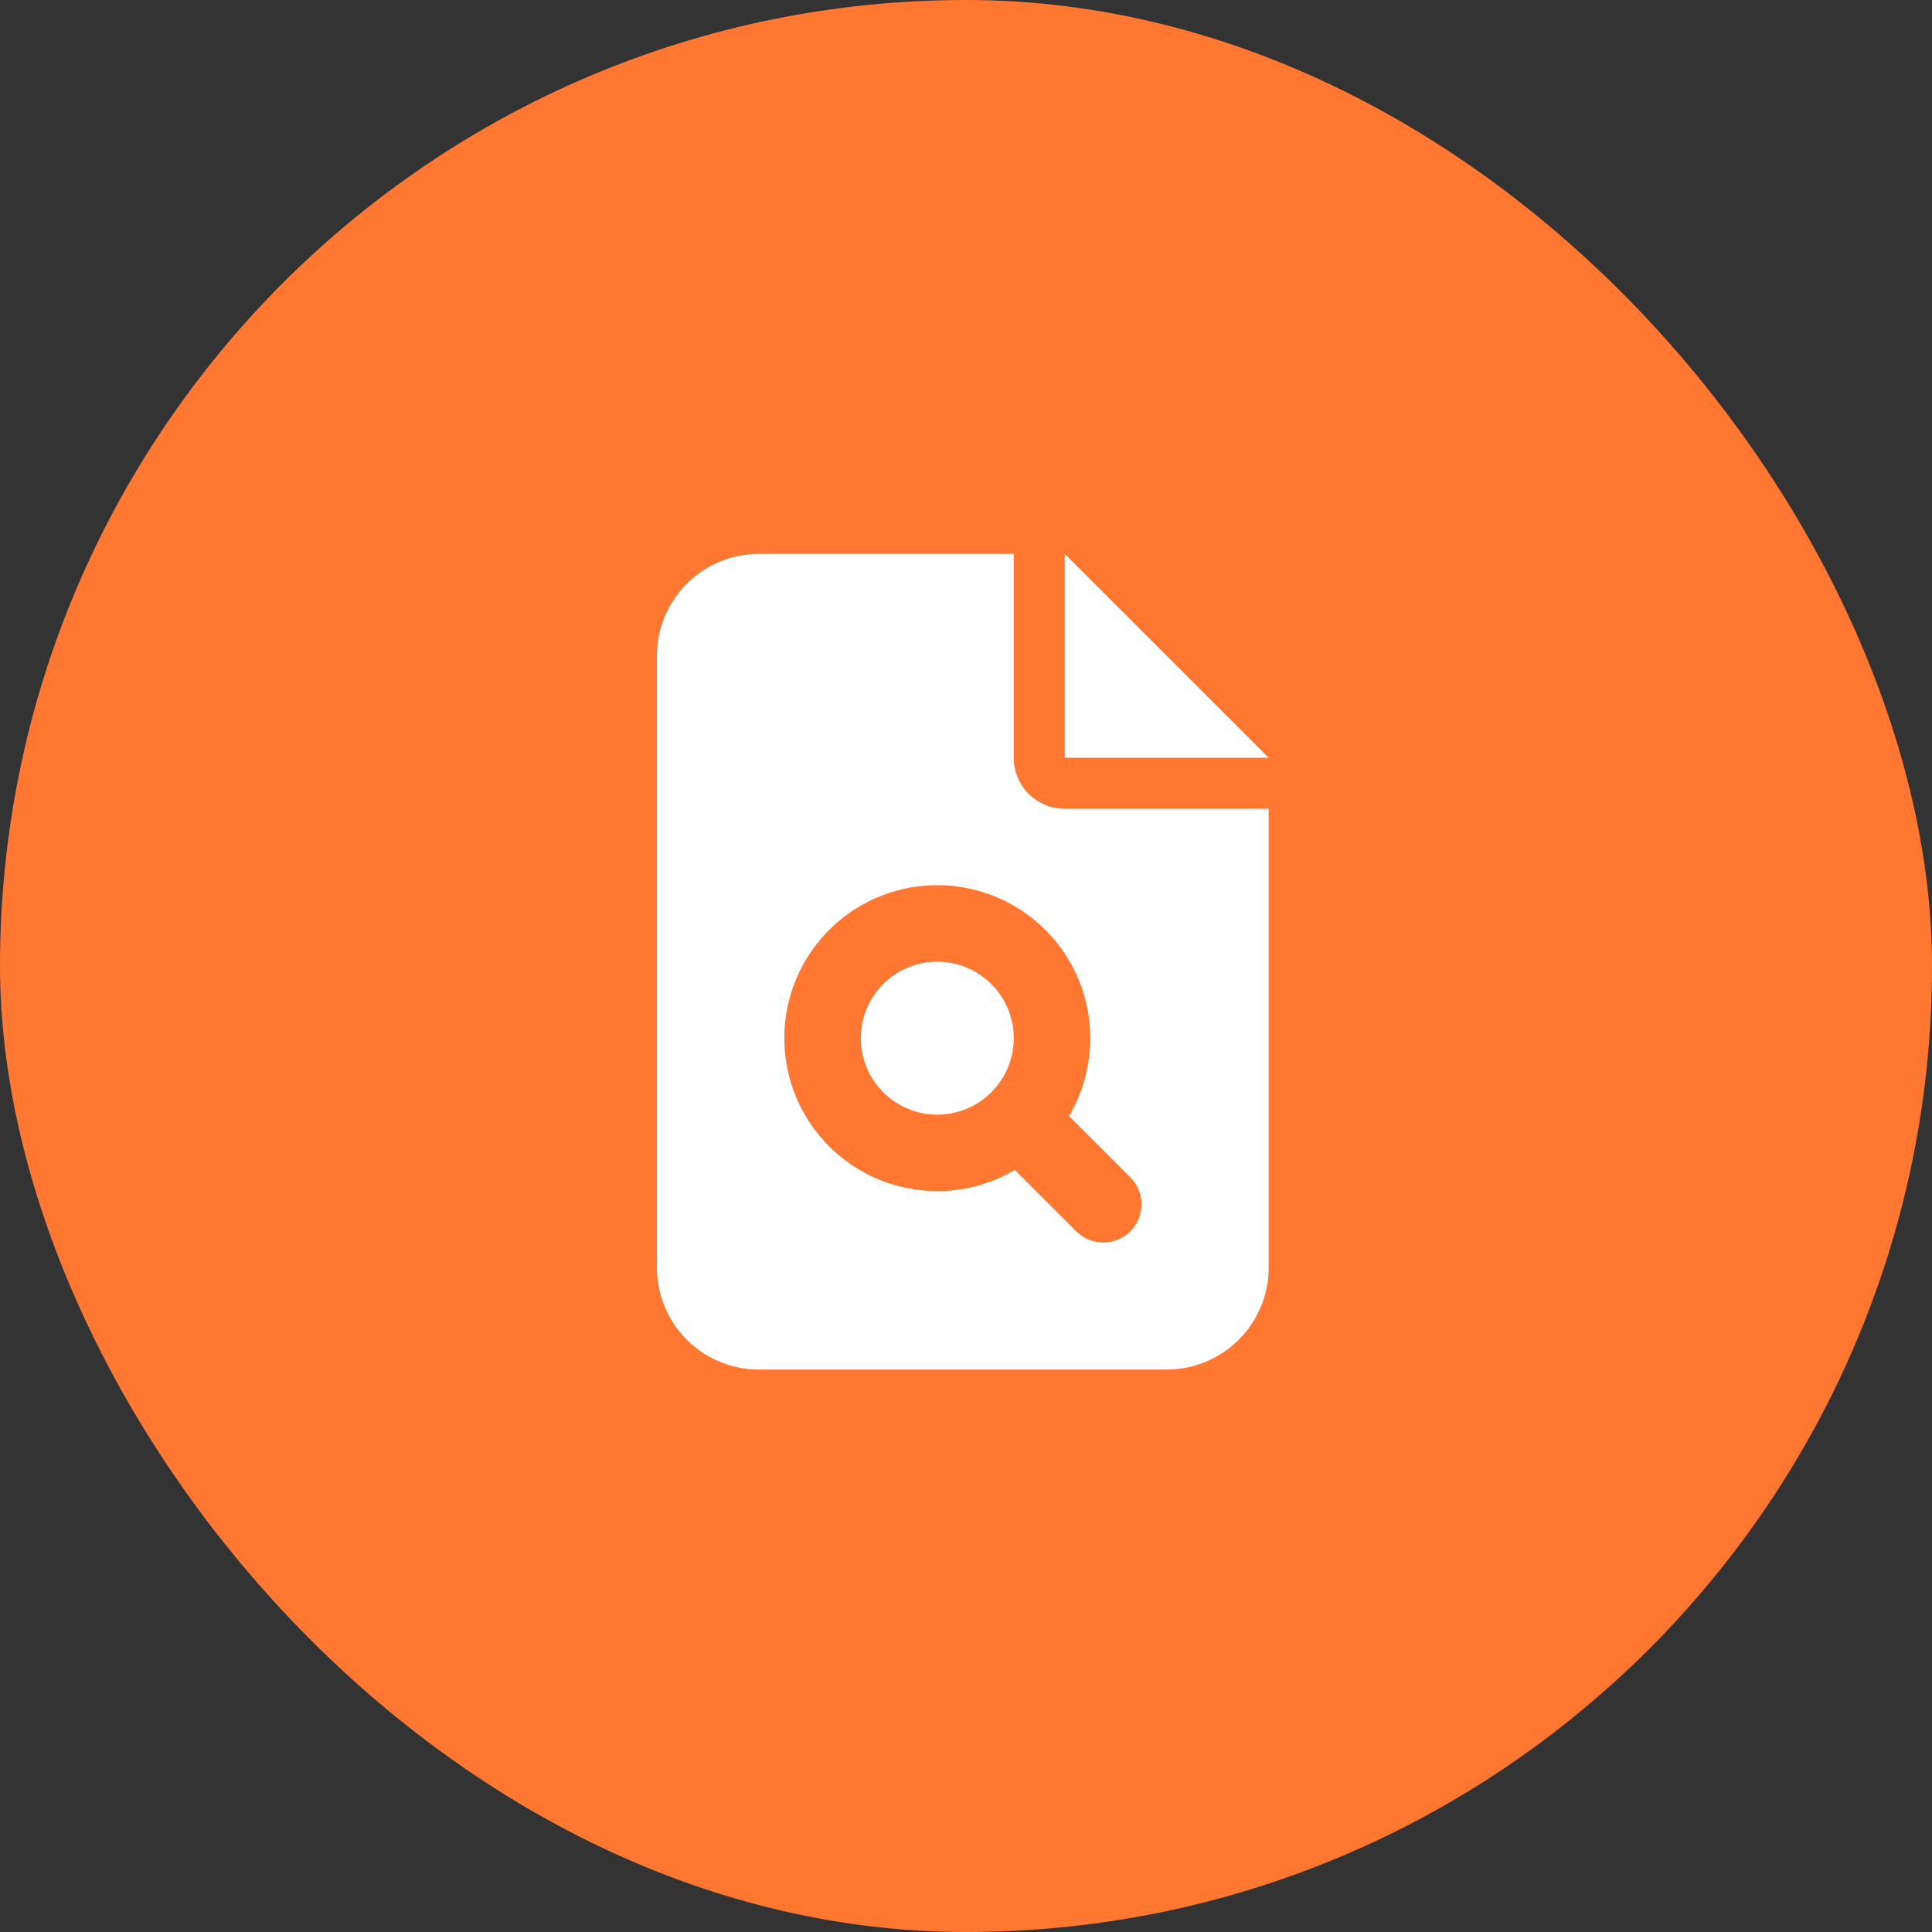
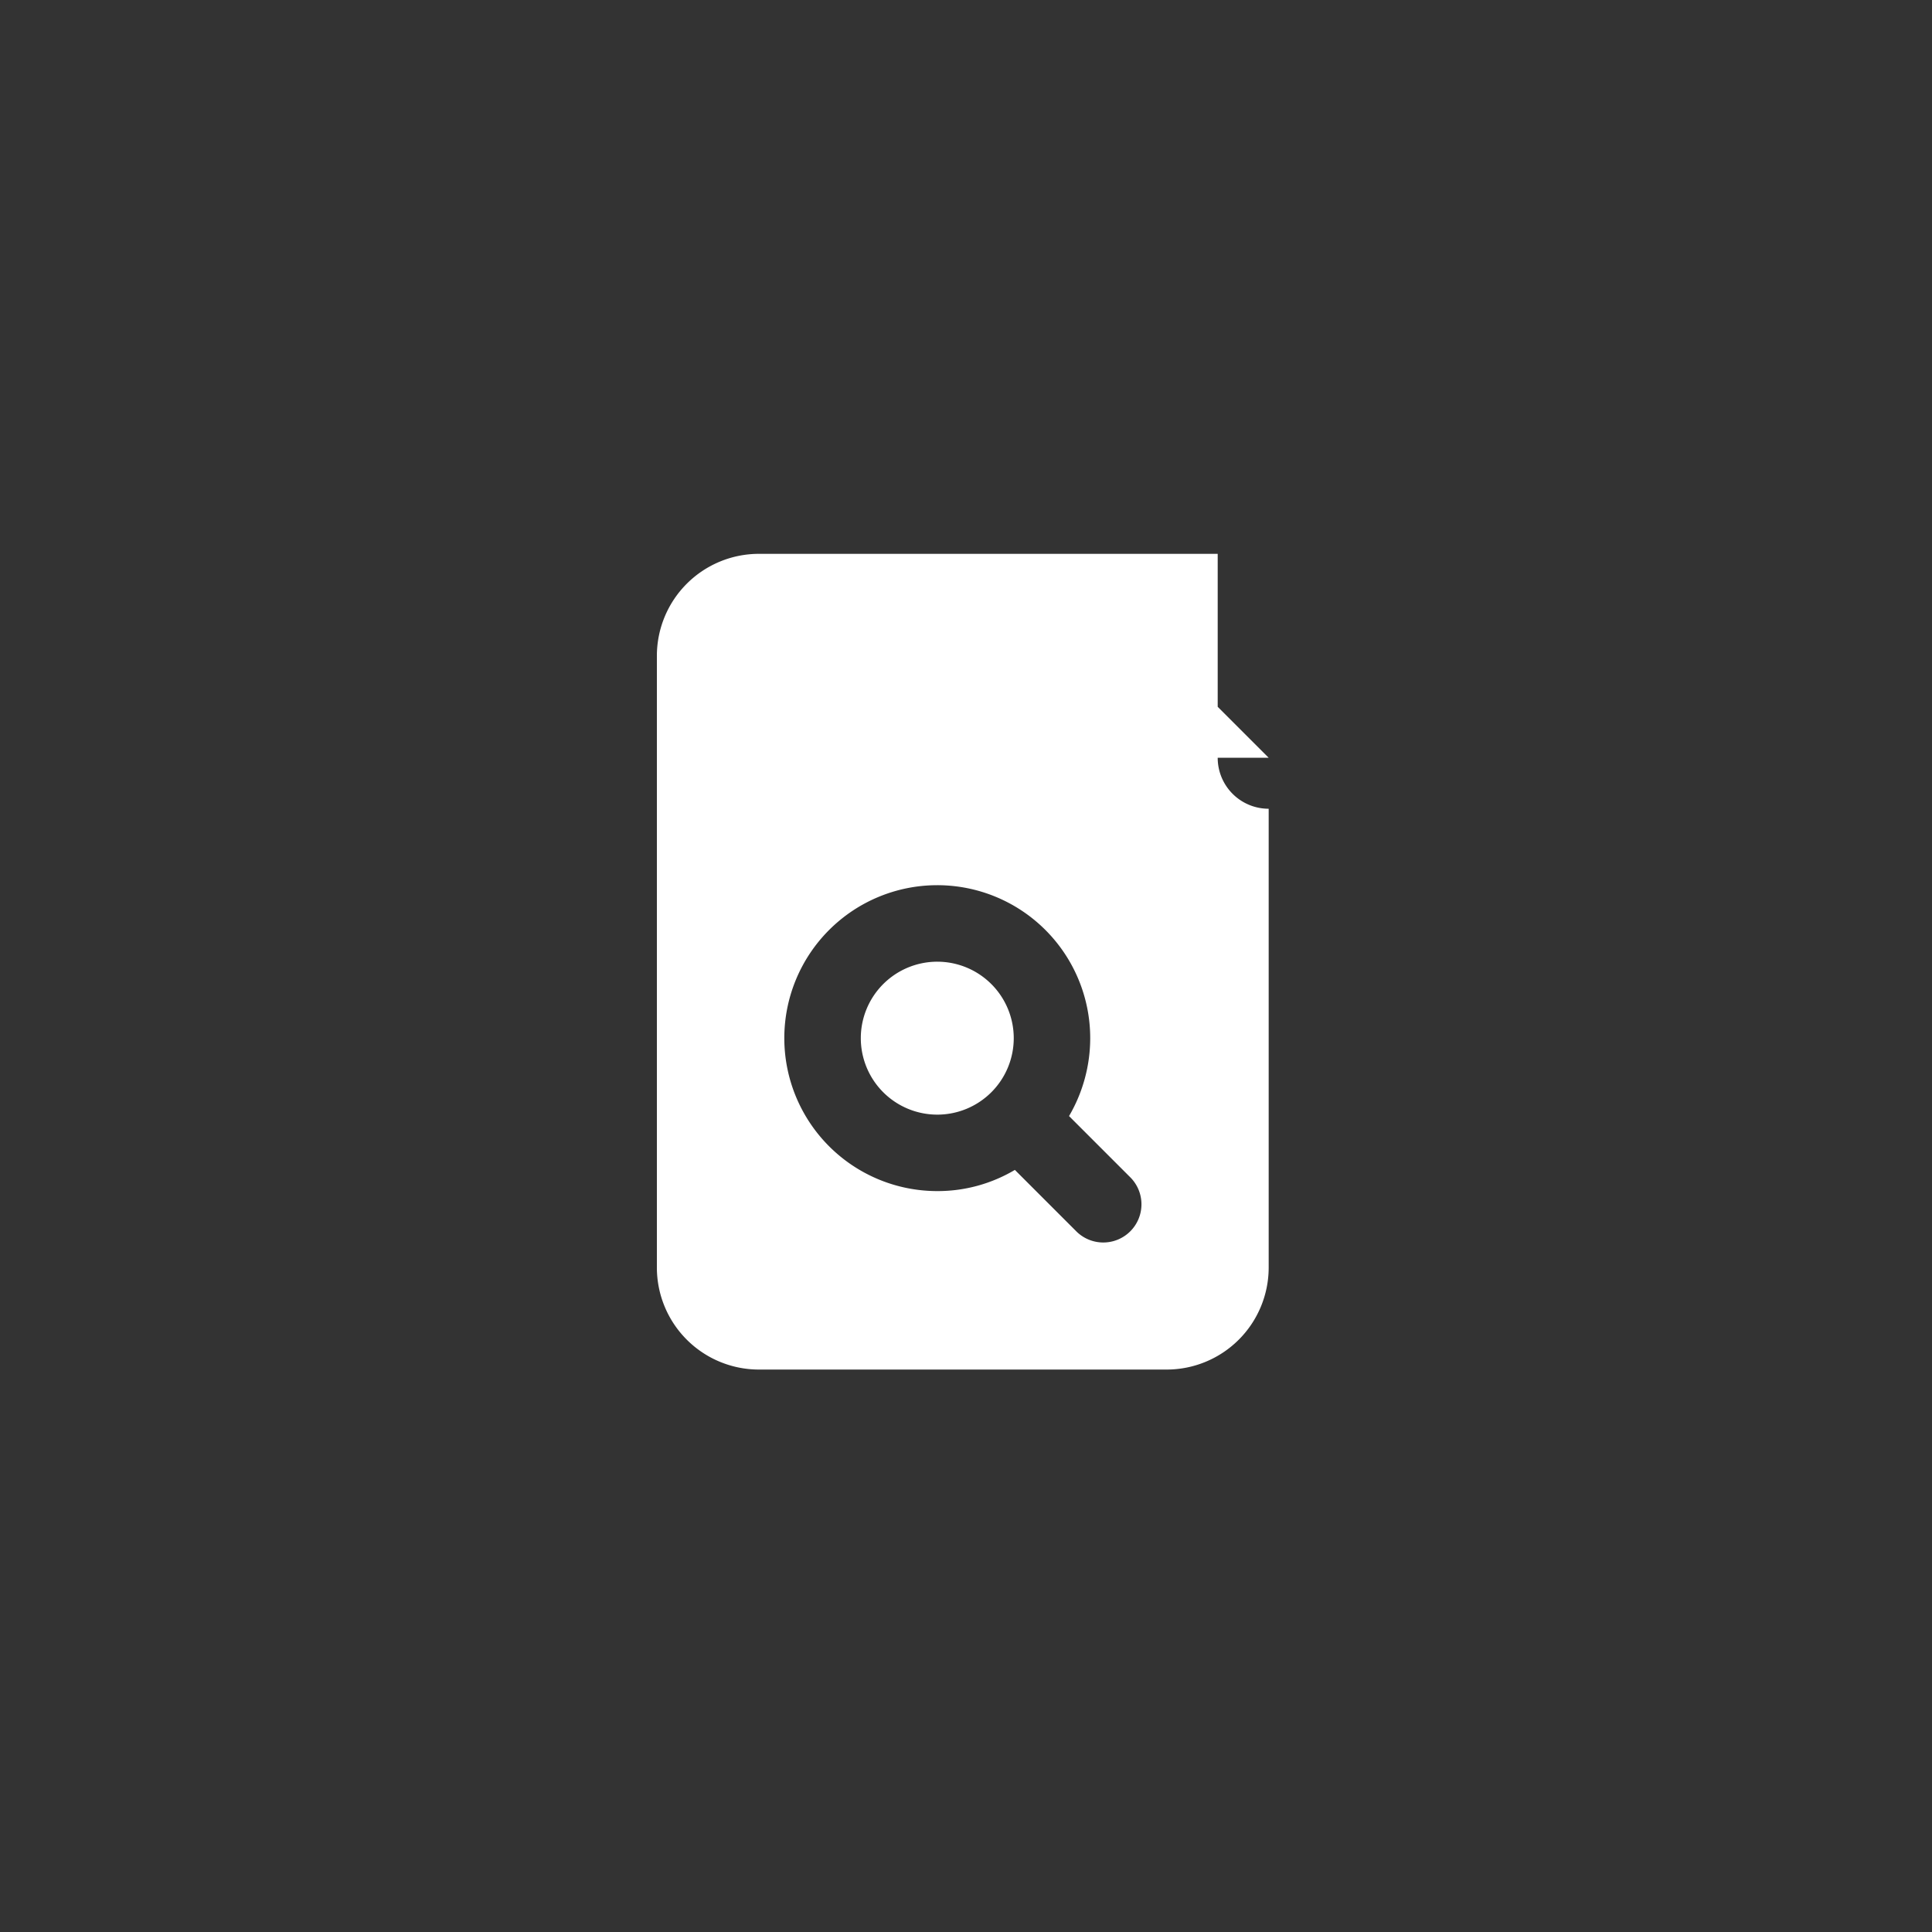
<svg xmlns="http://www.w3.org/2000/svg" width="150" height="150" viewBox="0 0 150 150">
  <rect x="0" y="0" width="150" height="150" fill="#333333" stroke="none" />
  <g id="Group_17422" data-name="Group 17422" transform="translate(-141 -2086)">
    <g id="Group_17416" data-name="Group 17416" transform="translate(-253 1905.842)">
-       <rect id="Rectangle_22309" data-name="Rectangle 22309" width="150" height="150" rx="75" transform="translate(394 180.158)" fill="#ff7731" />
-     </g>
-     <path id="file-magnifying-glass-solid" d="M7.916,0A7.924,7.924,0,0,0,0,7.916v47.5a7.924,7.924,0,0,0,7.916,7.916H39.582A7.924,7.924,0,0,0,47.5,55.414V19.791H31.665a3.954,3.954,0,0,1-3.958-3.958V0ZM31.665,0V15.833H47.5Zm1.979,37.6A11.974,11.974,0,0,1,32,43.651l4.737,4.737a2.965,2.965,0,1,1-4.193,4.193l-4.75-4.75a11.728,11.728,0,0,1-6.024,1.645A11.875,11.875,0,1,1,33.644,37.6ZM21.77,43.54A5.937,5.937,0,1,0,15.833,37.6,5.939,5.939,0,0,0,21.77,43.54Z" transform="translate(192 2129)" fill="#fff" />
+       </g>
+     <path id="file-magnifying-glass-solid" d="M7.916,0A7.924,7.924,0,0,0,0,7.916v47.5a7.924,7.924,0,0,0,7.916,7.916H39.582A7.924,7.924,0,0,0,47.5,55.414V19.791a3.954,3.954,0,0,1-3.958-3.958V0ZM31.665,0V15.833H47.5Zm1.979,37.6A11.974,11.974,0,0,1,32,43.651l4.737,4.737a2.965,2.965,0,1,1-4.193,4.193l-4.75-4.75a11.728,11.728,0,0,1-6.024,1.645A11.875,11.875,0,1,1,33.644,37.6ZM21.77,43.54A5.937,5.937,0,1,0,15.833,37.6,5.939,5.939,0,0,0,21.77,43.54Z" transform="translate(192 2129)" fill="#fff" />
  </g>
</svg>